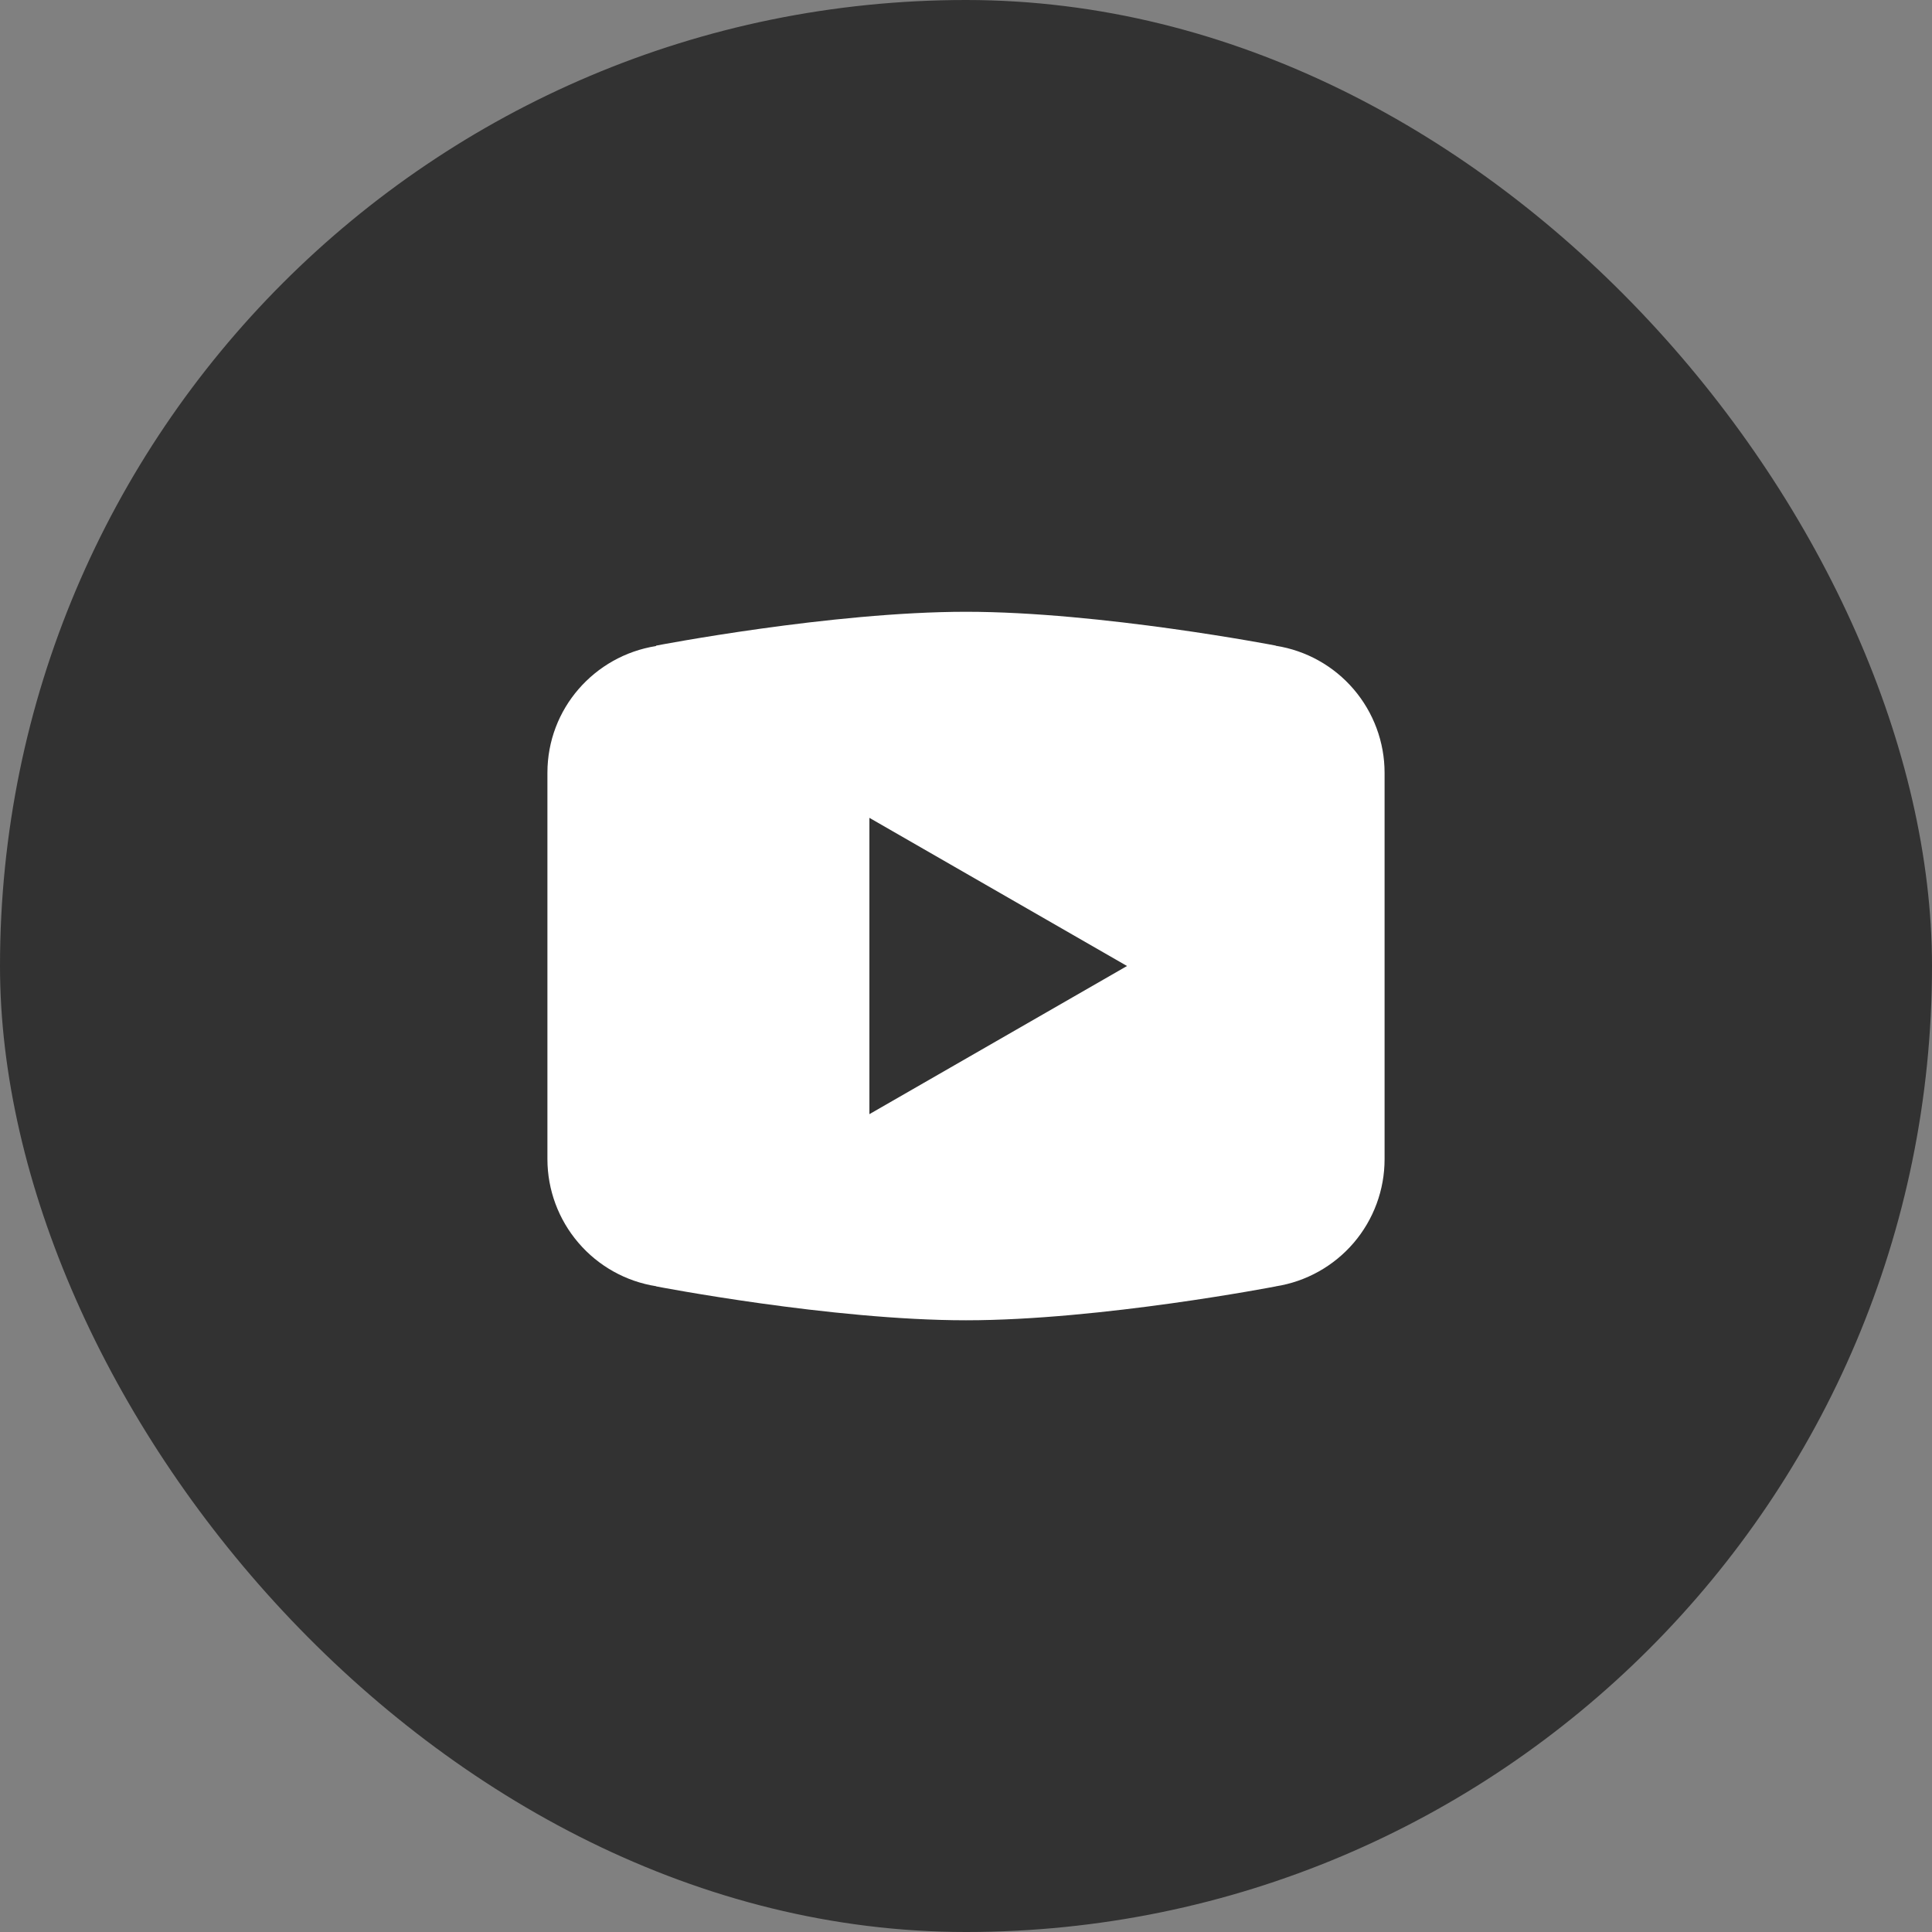
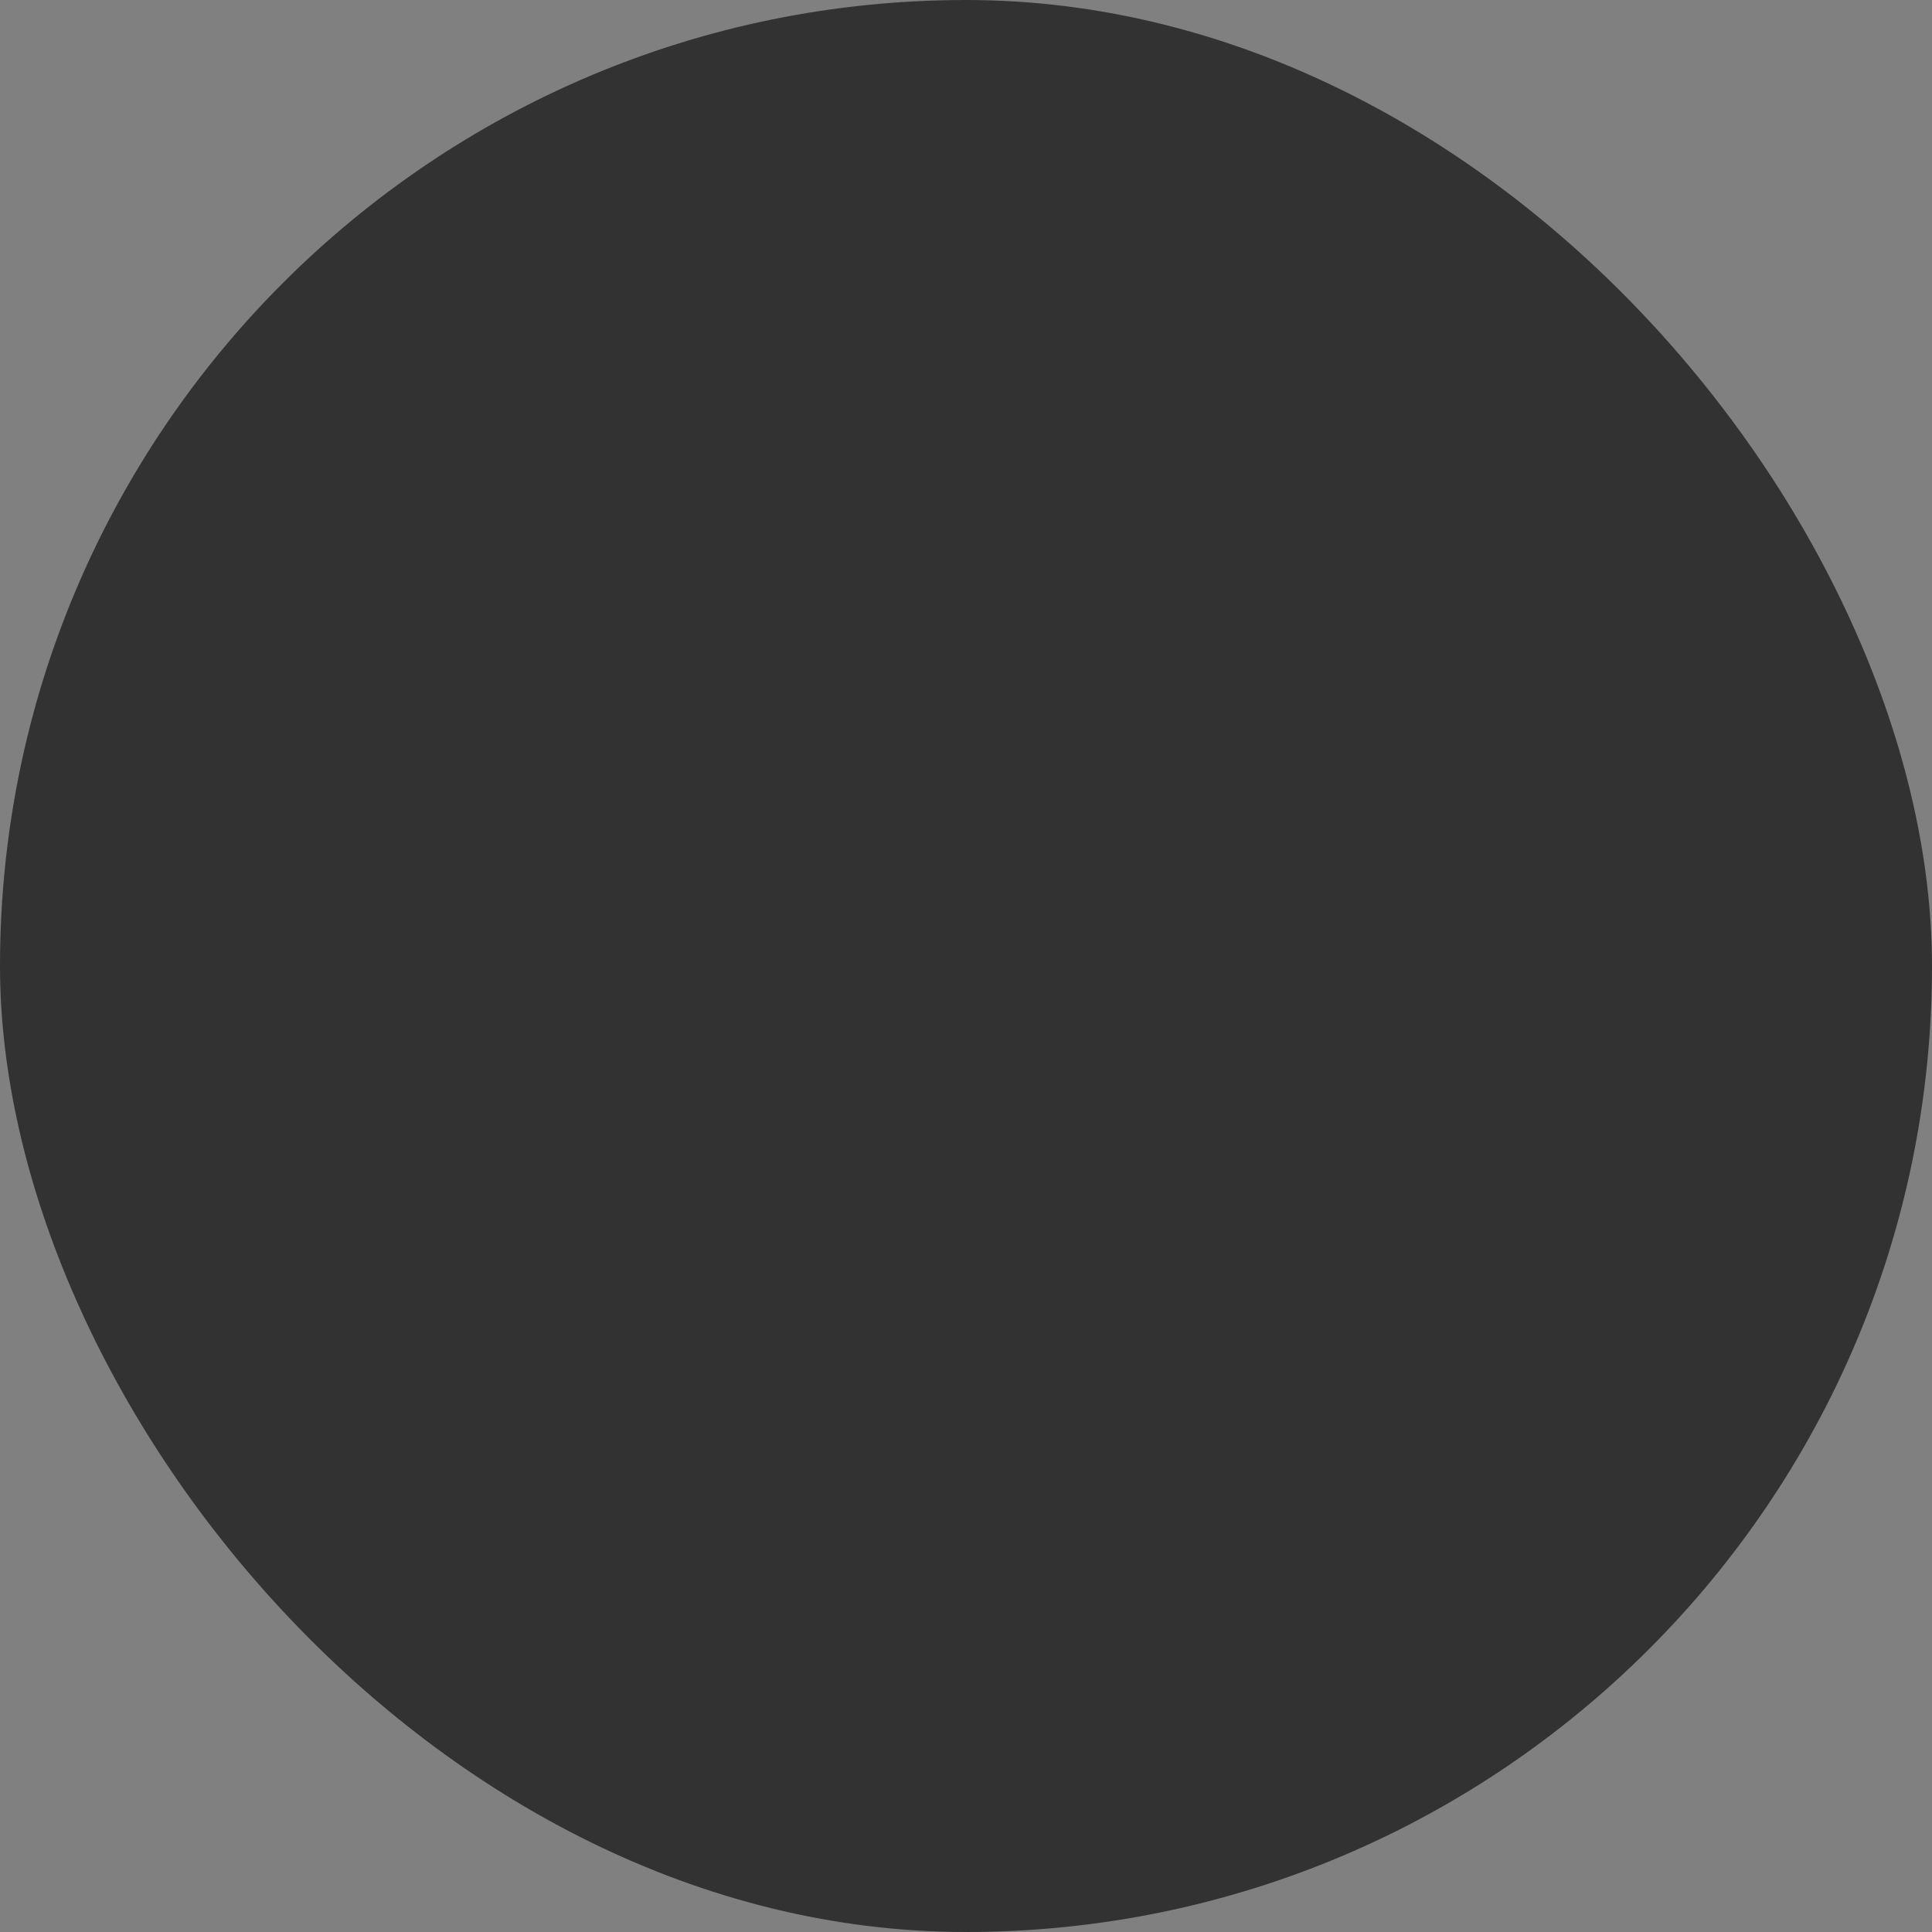
<svg xmlns="http://www.w3.org/2000/svg" width="32" height="32" viewBox="0 0 32 32" fill="none">
  <rect x="0" y="0" width="32" height="32" fill="#808080" stroke="none" />
  <rect width="32" height="32" rx="16" fill="#323232" />
-   <path d="M16 10.133C13.768 10.133 10.87 10.693 10.87 10.693L10.863 10.701C9.846 10.864 9.067 11.737 9.067 12.8V16V16.001V19.2V19.201C9.068 19.709 9.25 20.199 9.58 20.584C9.91 20.97 10.366 21.225 10.868 21.304L10.87 21.307C10.87 21.307 13.768 21.868 16 21.868C18.233 21.868 21.13 21.307 21.13 21.307L21.131 21.306C21.633 21.227 22.09 20.972 22.421 20.586C22.751 20.2 22.933 19.709 22.933 19.201V19.2V16.001V16V12.8C22.933 12.292 22.751 11.802 22.421 11.416C22.091 11.03 21.634 10.775 21.132 10.696L21.13 10.693C21.13 10.693 18.233 10.133 16 10.133ZM14.4 13.546L18.667 16L14.4 18.454V13.546Z" fill="white" />
</svg>